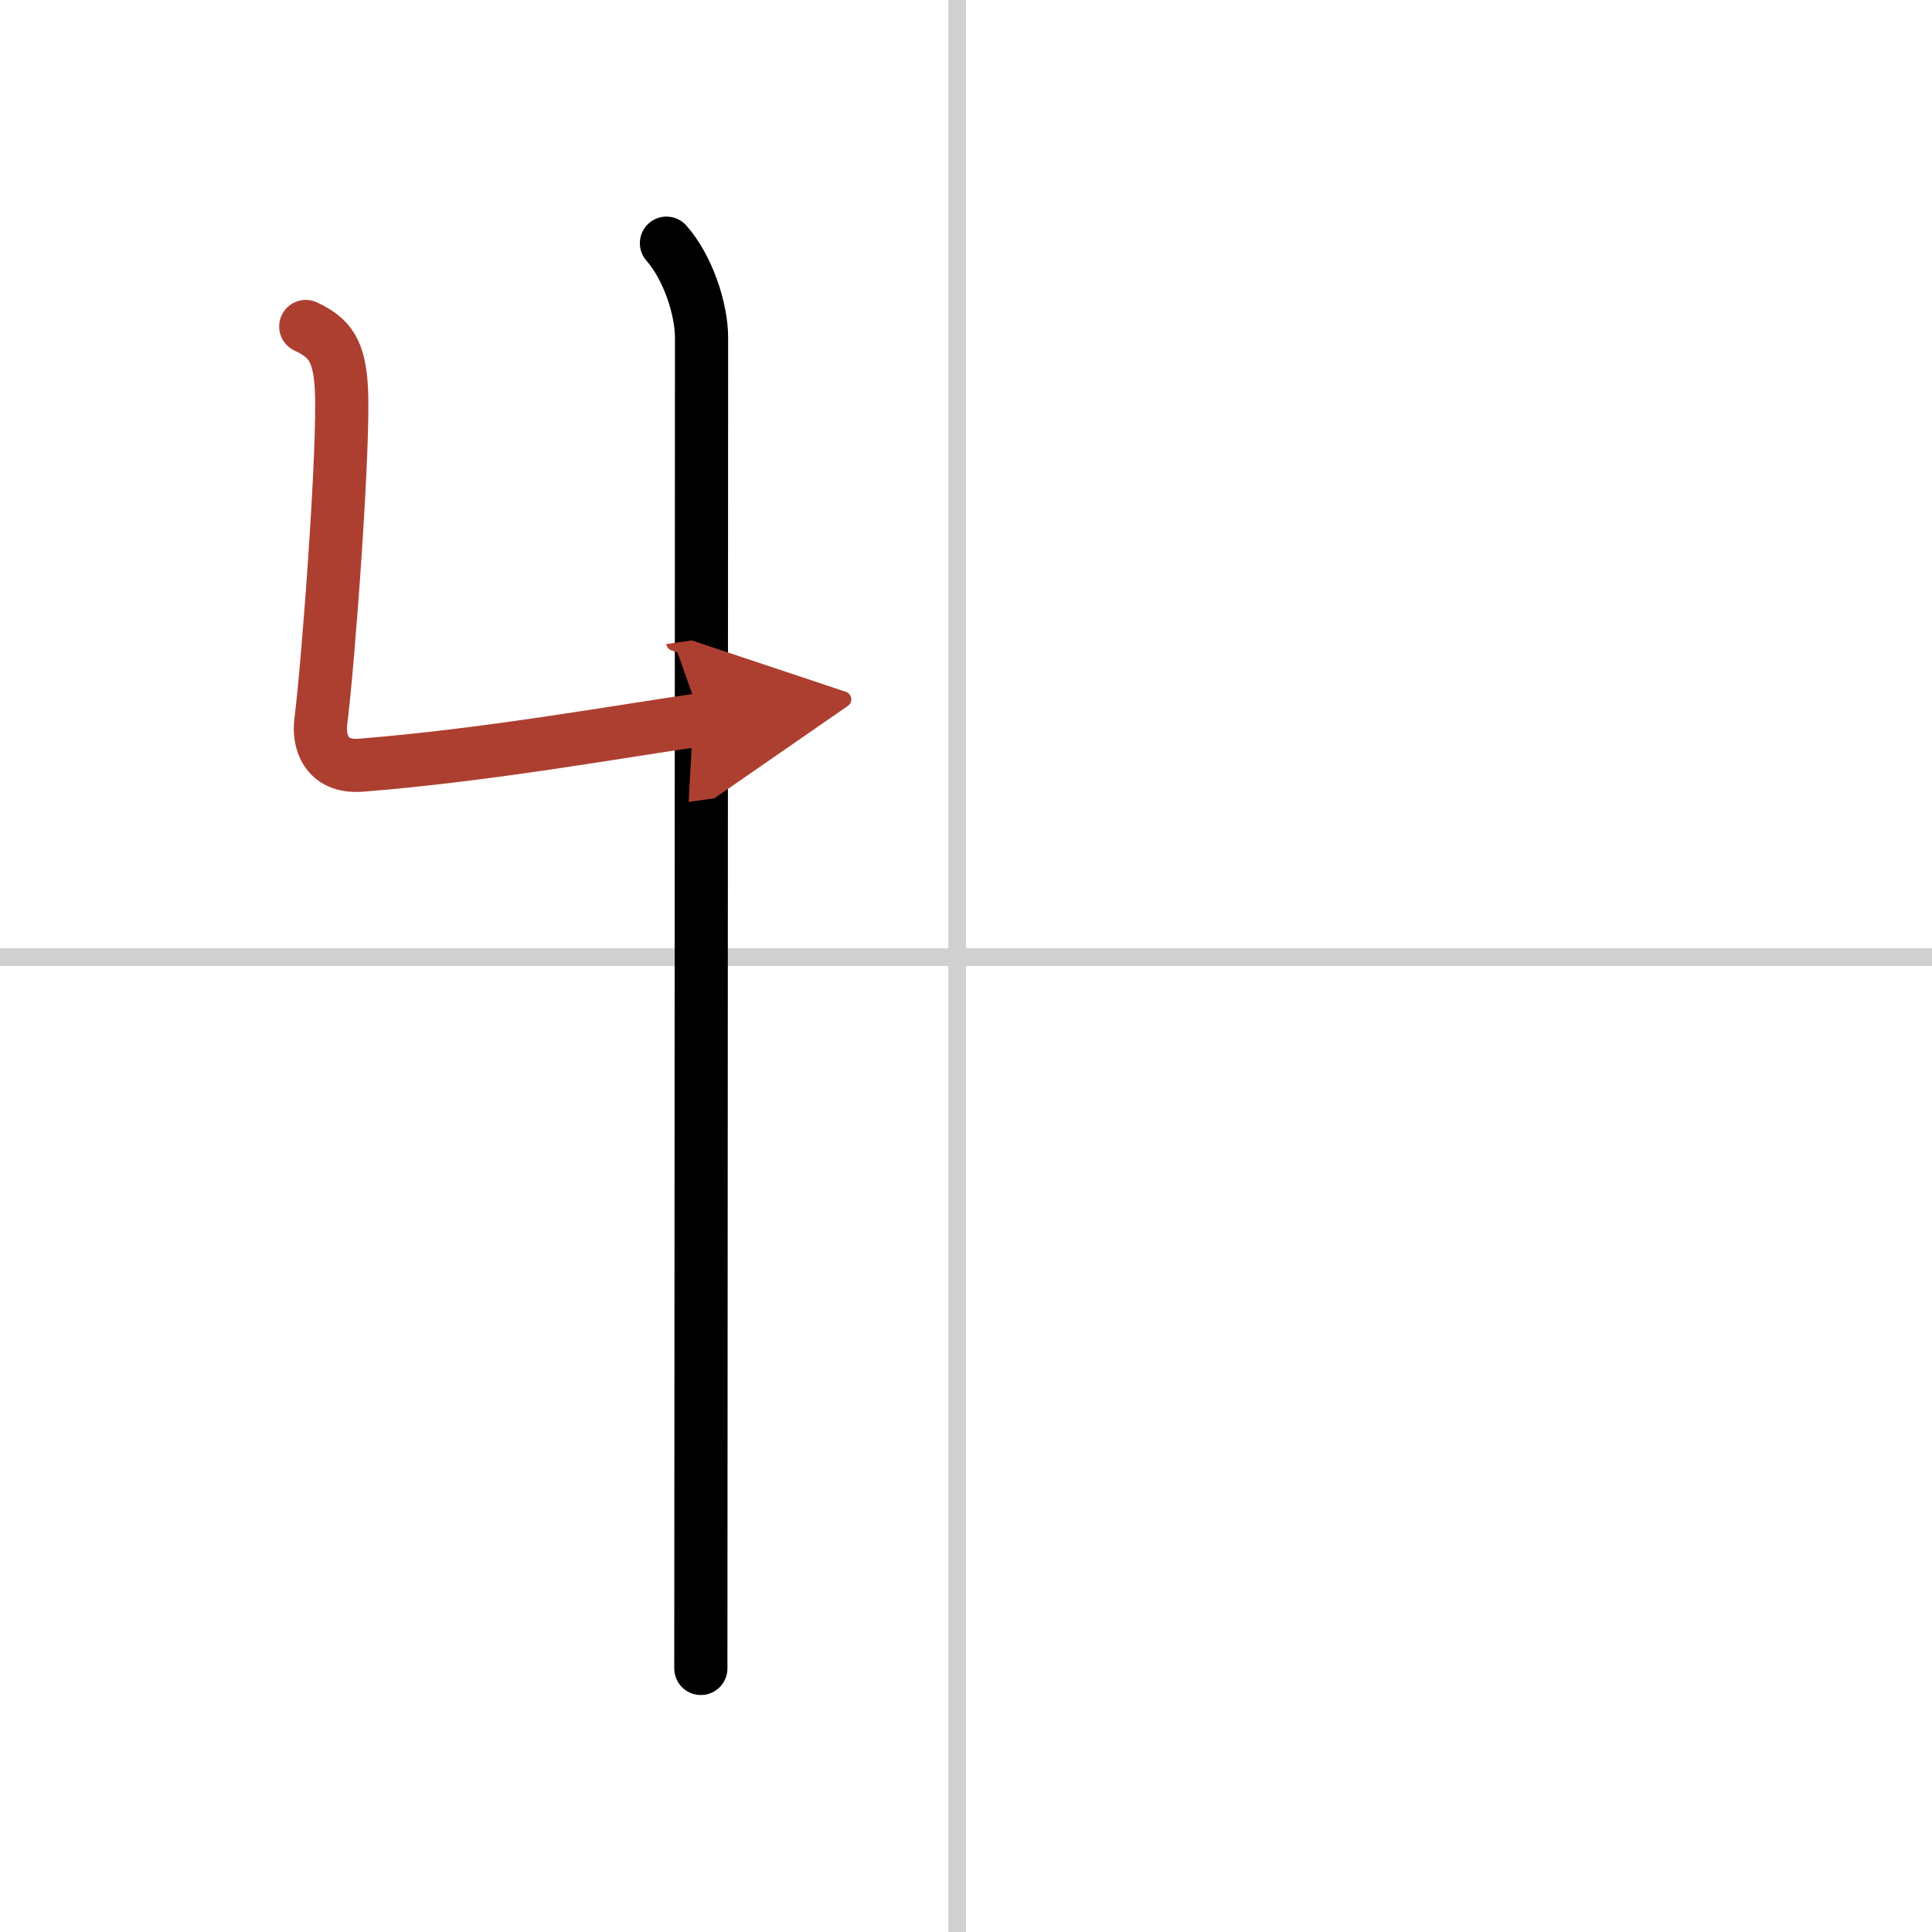
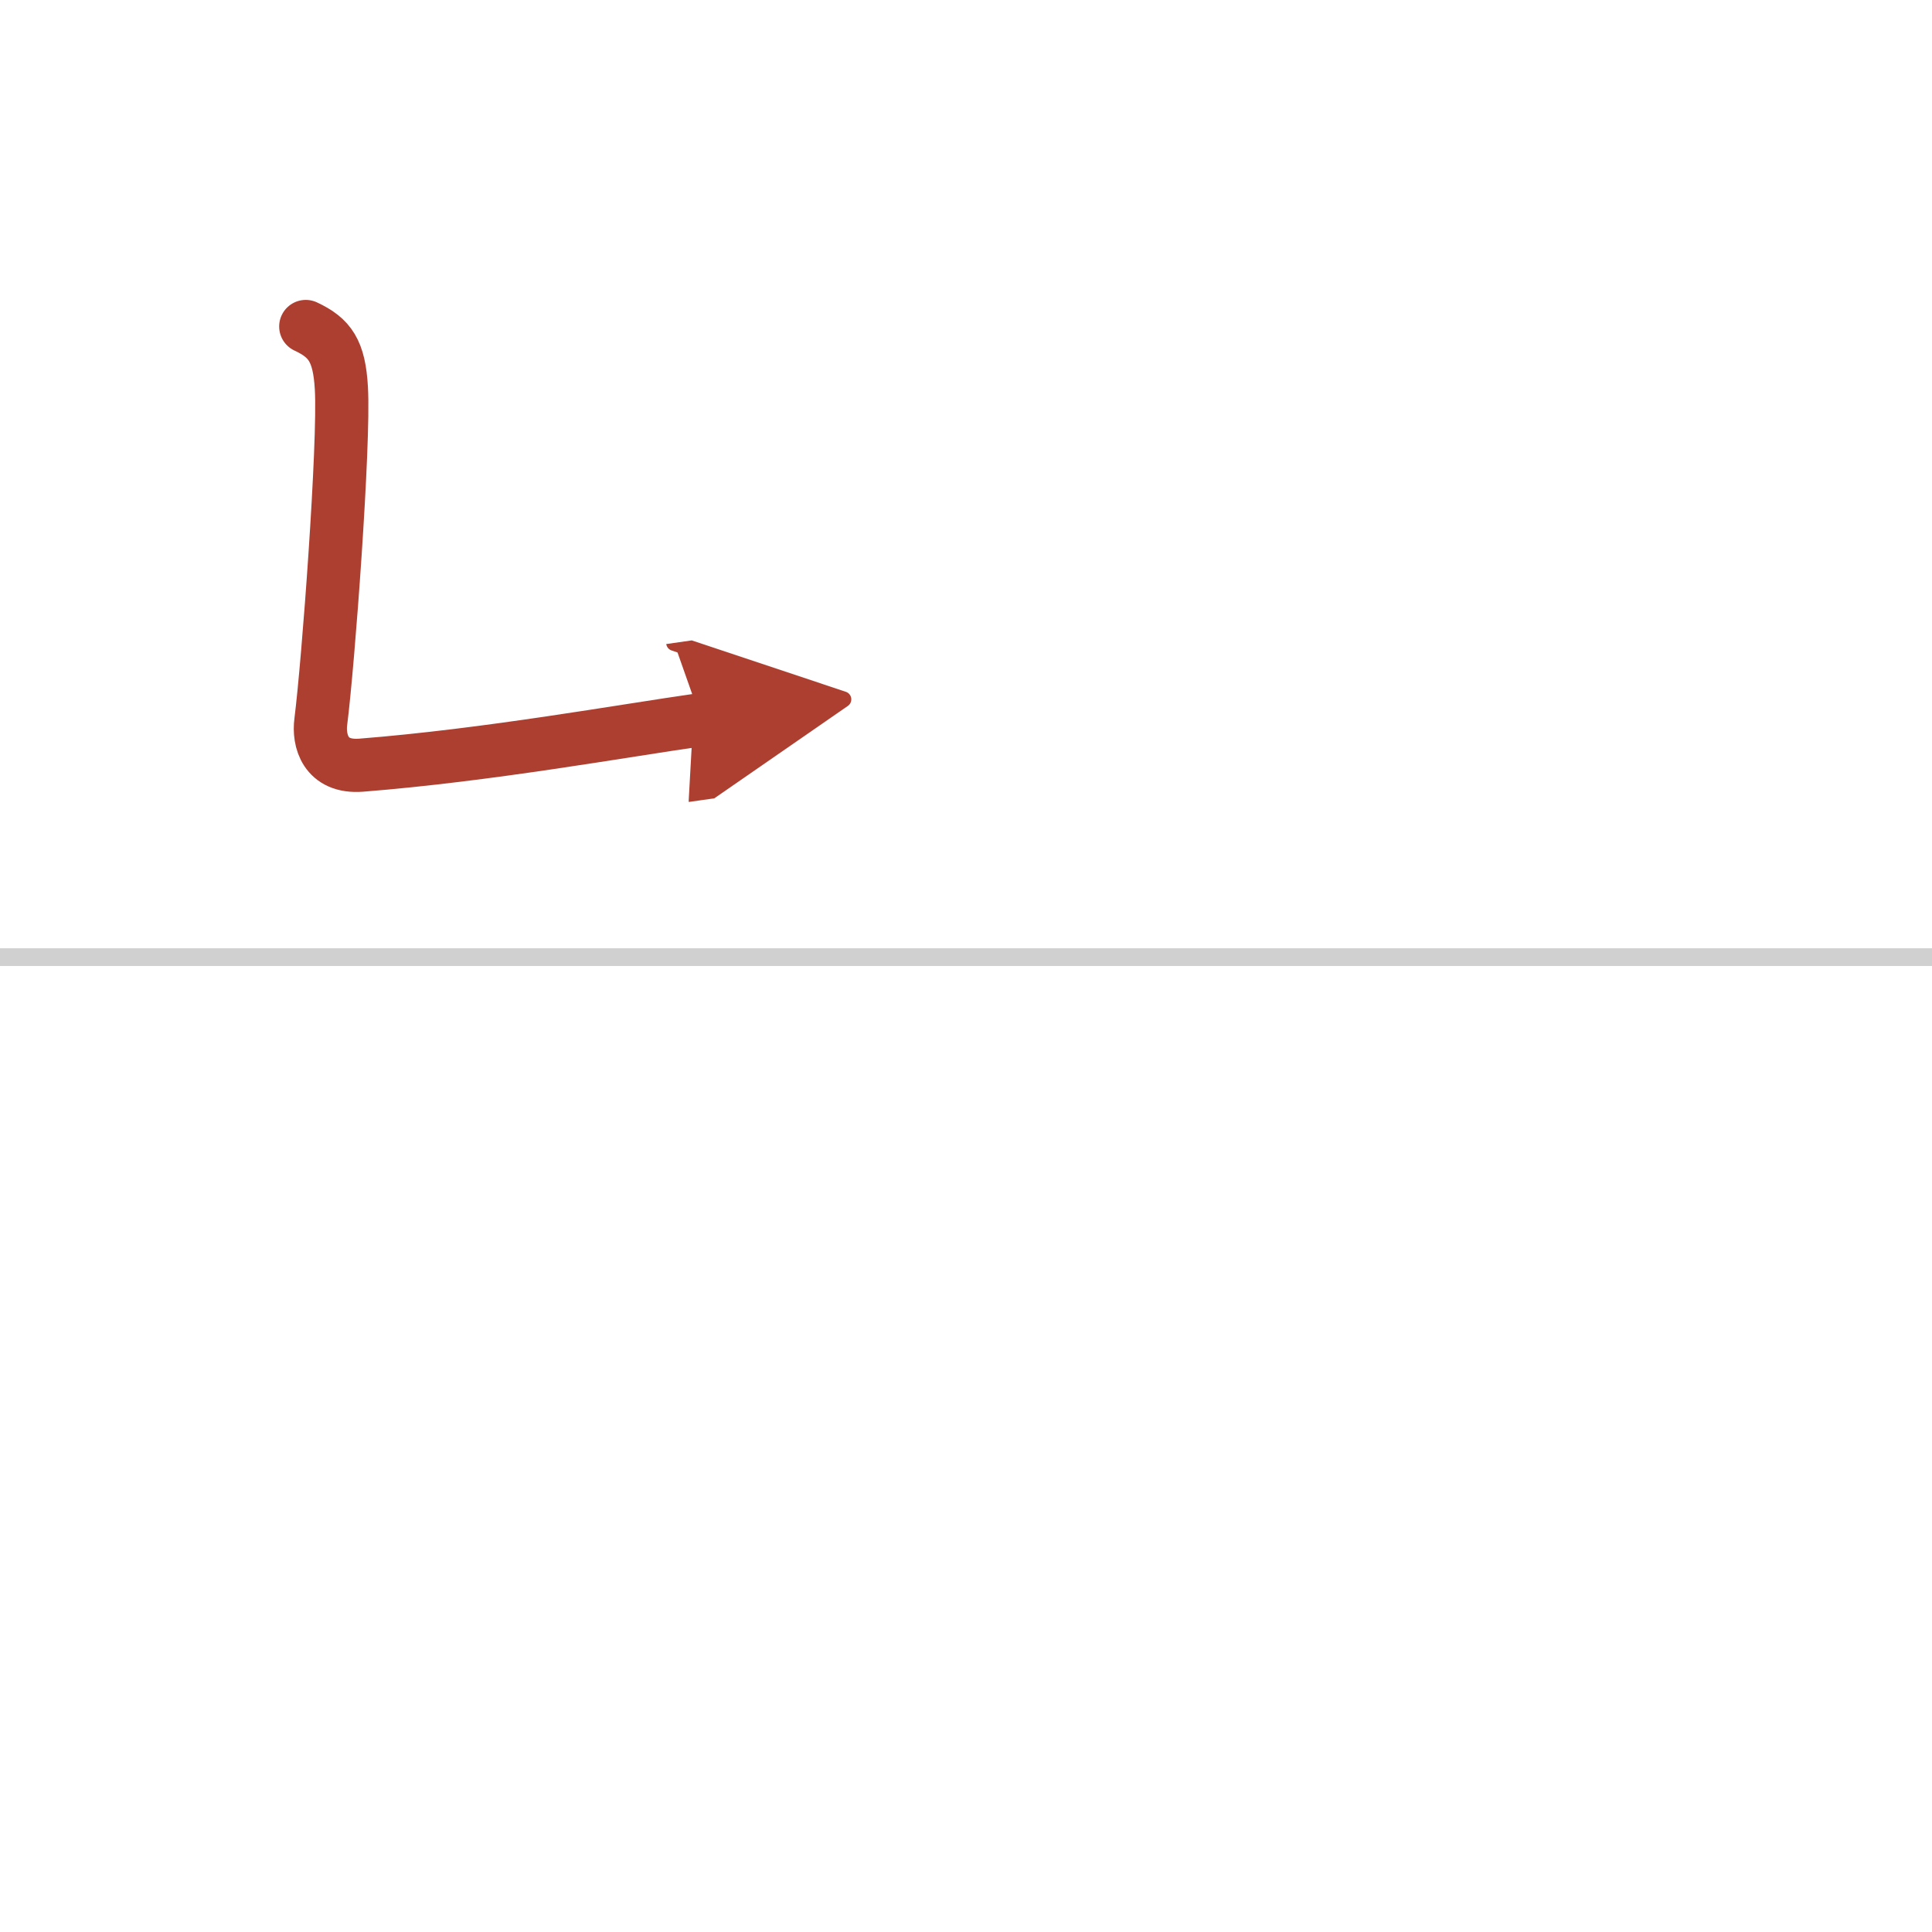
<svg xmlns="http://www.w3.org/2000/svg" width="400" height="400" viewBox="0 0 109 109">
  <defs>
    <marker id="a" markerWidth="4" orient="auto" refX="1" refY="5" viewBox="0 0 10 10">
      <polyline points="0 0 10 5 0 10 1 5" fill="#ad3f31" stroke="#ad3f31" />
    </marker>
  </defs>
  <g fill="none" stroke="#000" stroke-linecap="round" stroke-linejoin="round" stroke-width="3">
-     <rect width="100%" height="100%" fill="#fff" stroke="#fff" />
-     <line x1="54" x2="54" y2="109" stroke="#d0d0d0" stroke-width="1" />
    <line x2="109" y1="54" y2="54" stroke="#d0d0d0" stroke-width="1" />
-     <path d="m37.6 13.72c1.21 1.37 1.98 3.71 1.98 5.33 0 15.46-0.04 69.81-0.04 75.08" />
    <path d="m17.25 18.42c1.37 0.64 1.89 1.38 2.01 3.48 0.18 3.15-0.74 15.51-1.16 18.81-0.14 1.05 0.24 2.62 2.28 2.46 7.18-0.57 14.62-1.92 19.18-2.57" marker-end="url(#a)" stroke="#ad3f31" />
  </g>
</svg>